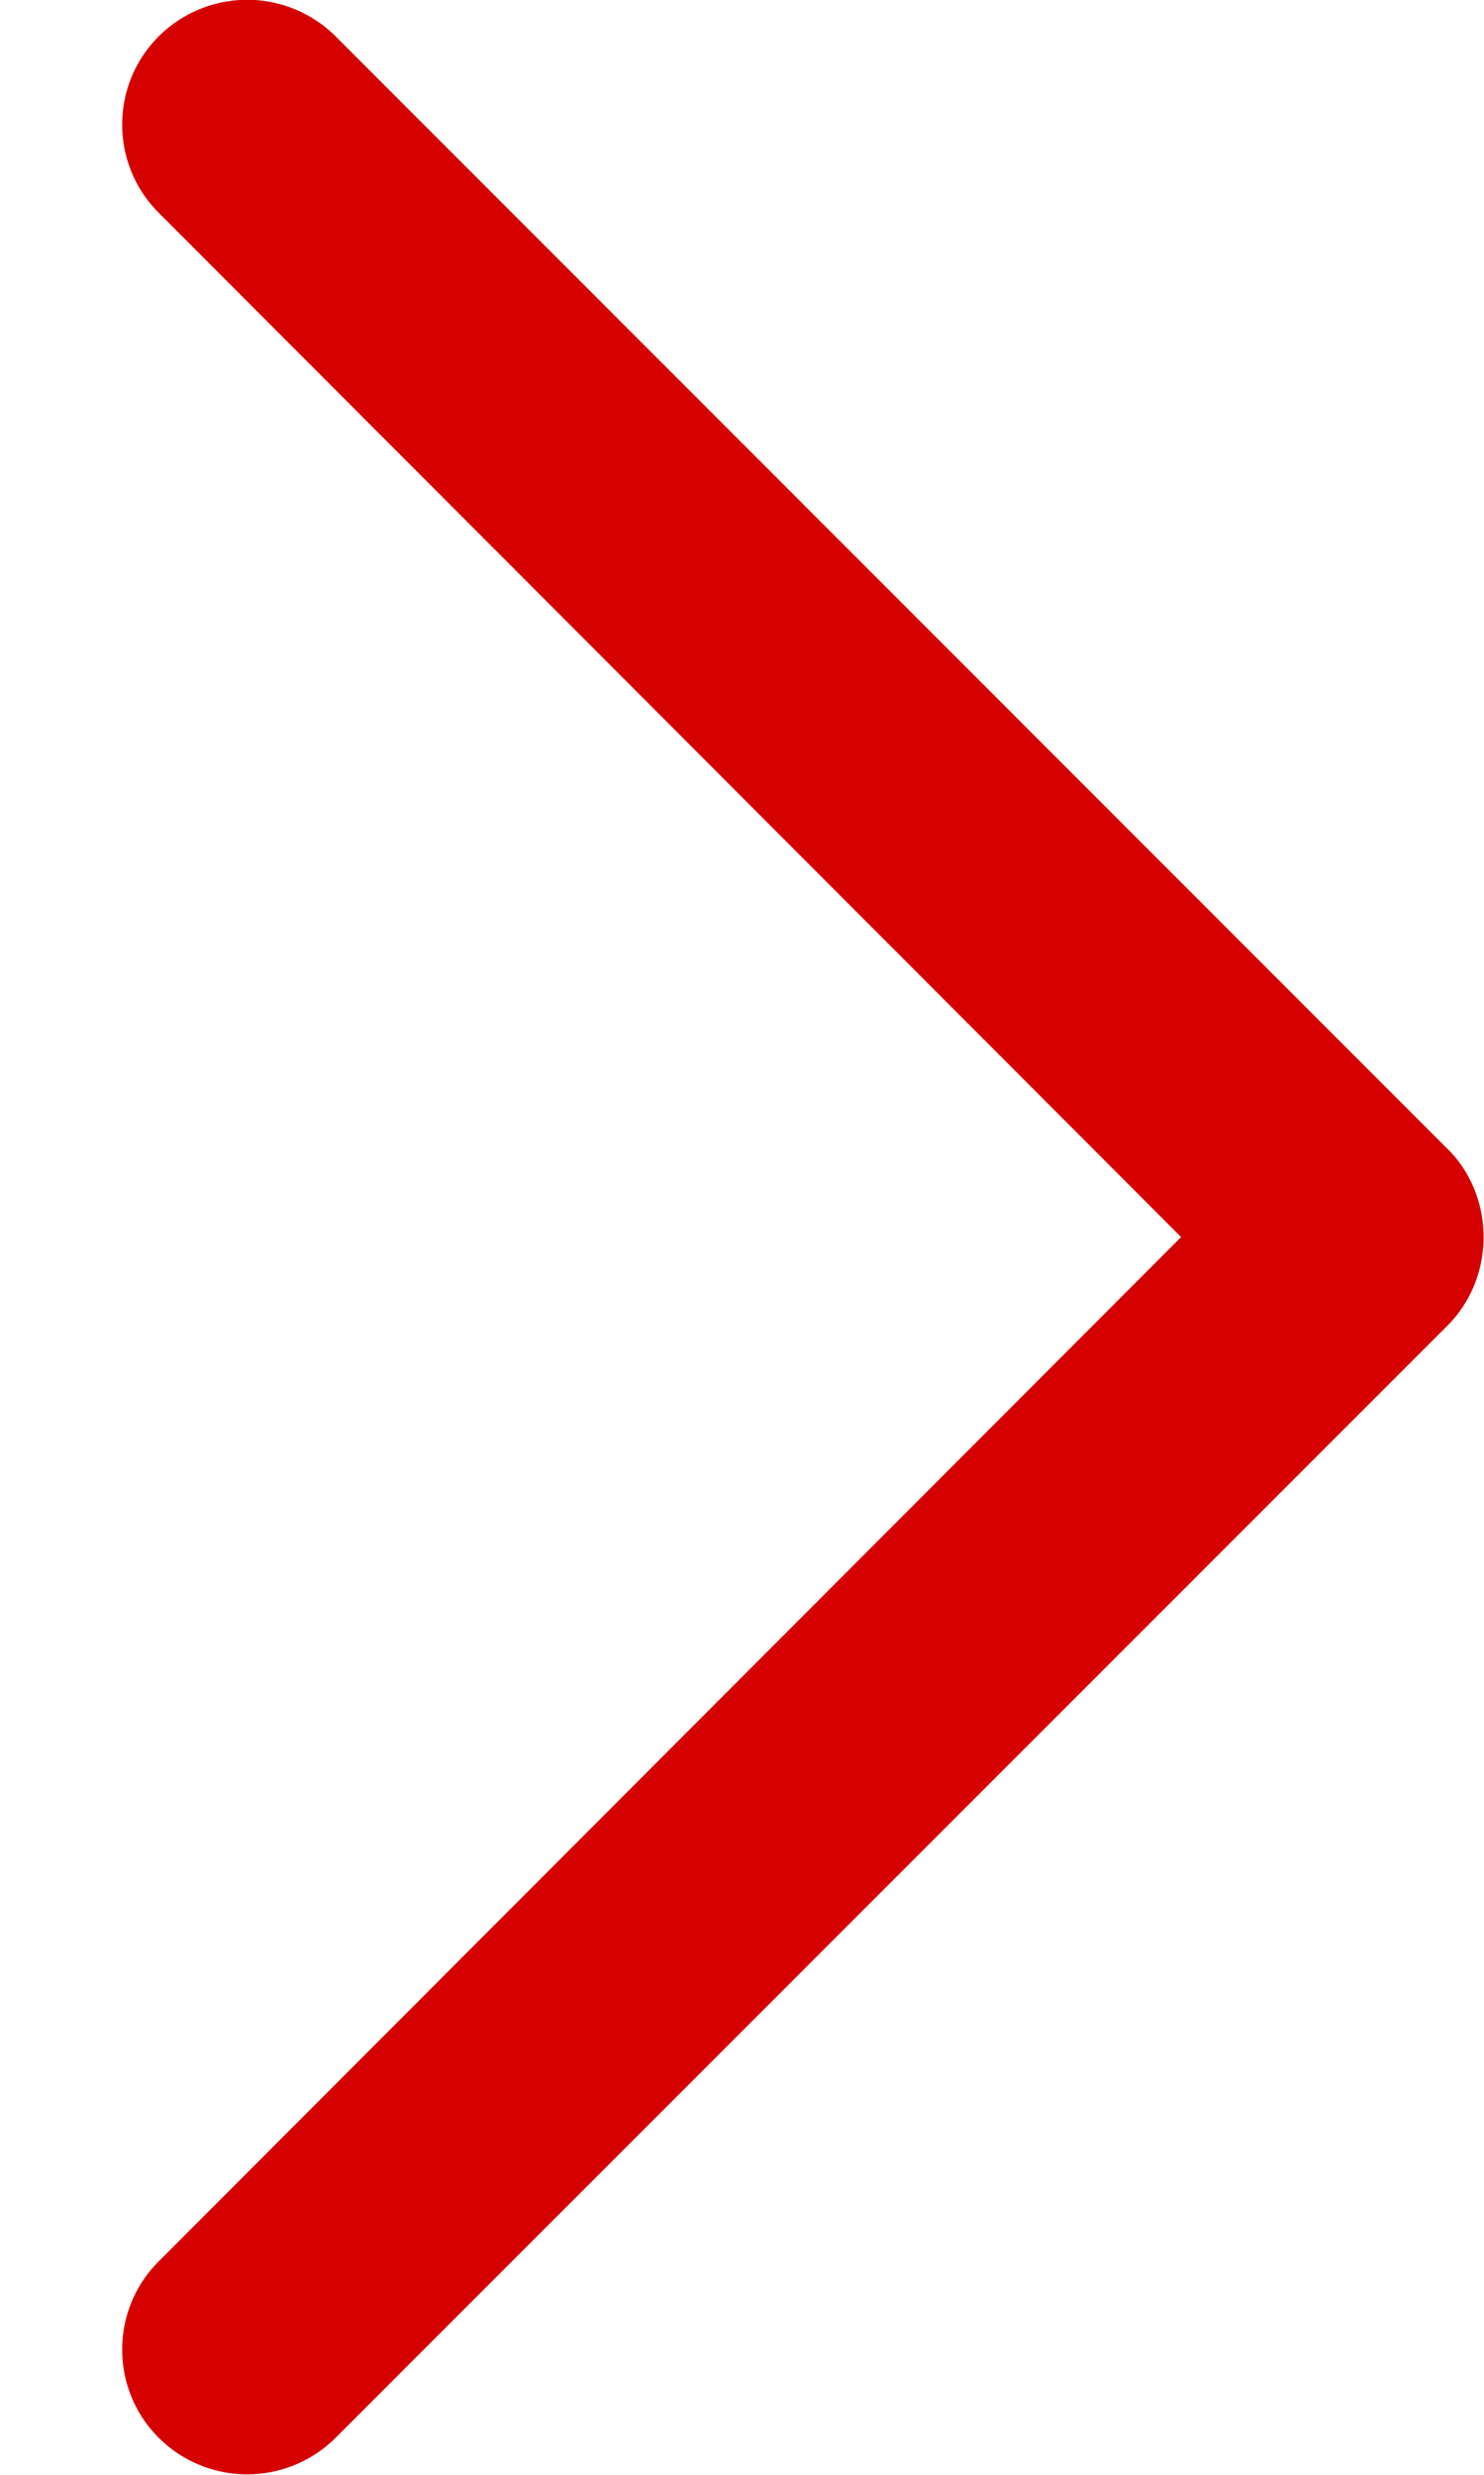
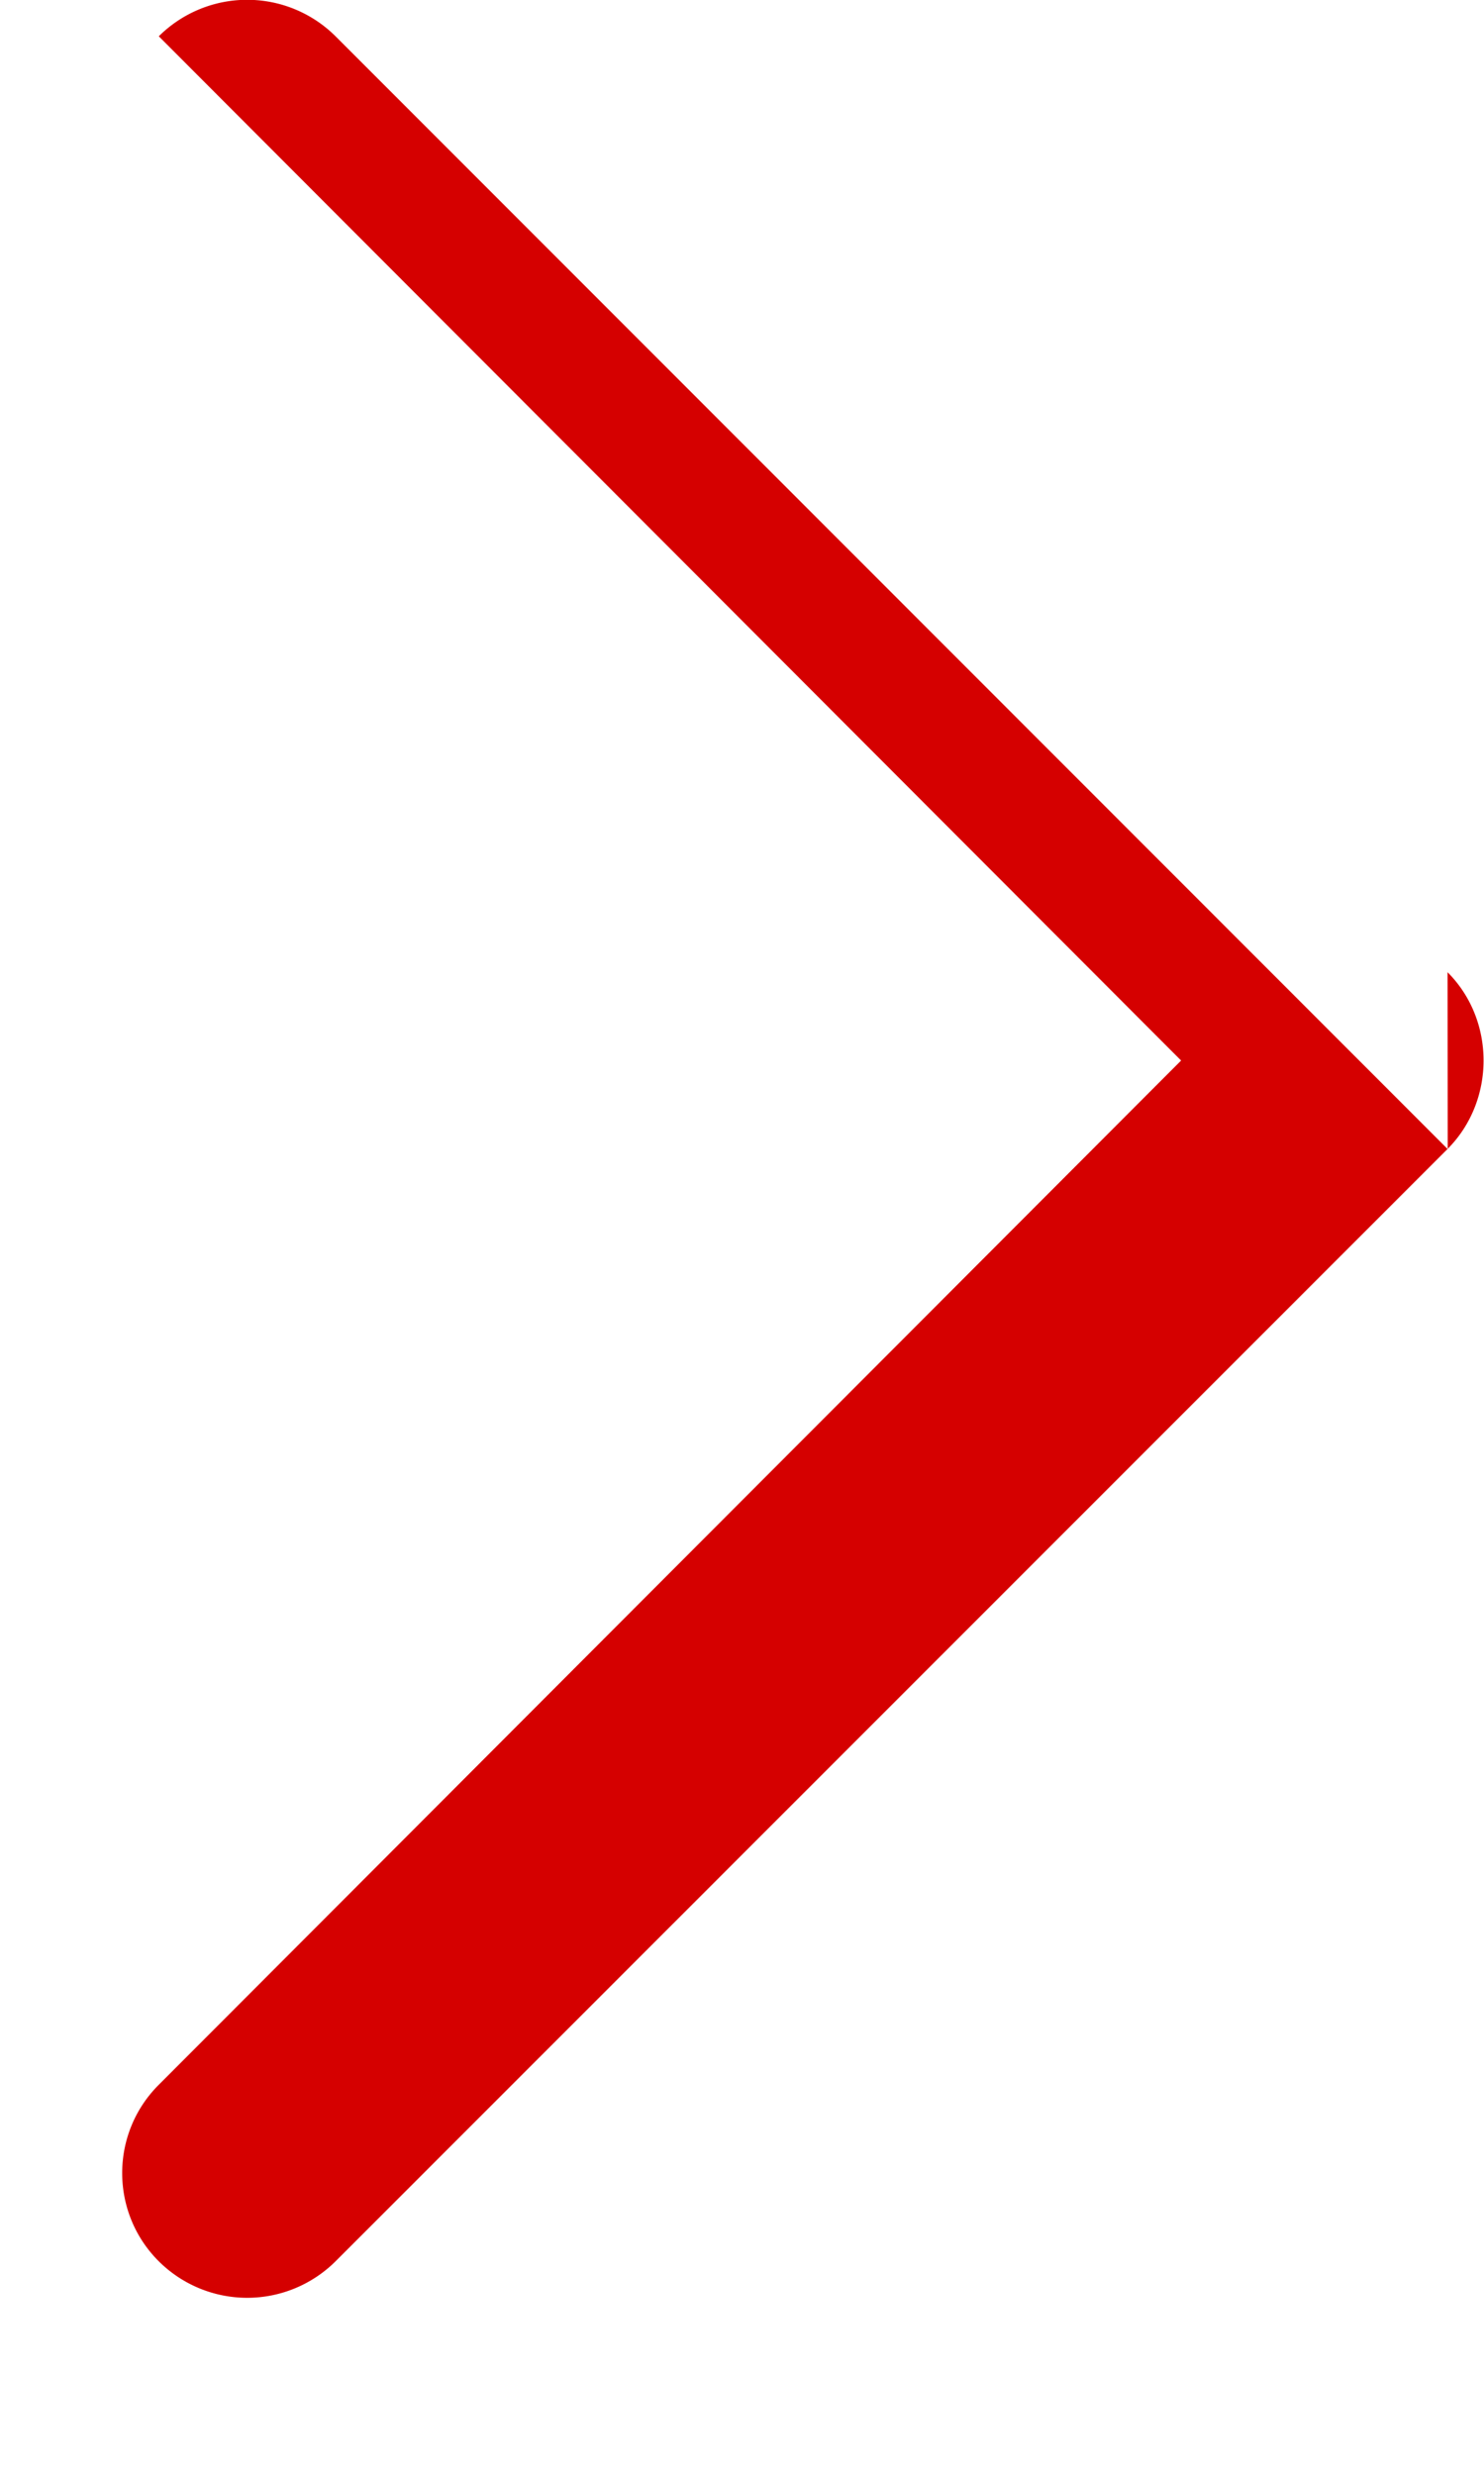
<svg xmlns="http://www.w3.org/2000/svg" width="9" height="15" fill="none">
-   <path d="M8.78 6.965L2.035.22a.76.76 0 0 0-1.072 0c-.296.295-.296.775 0 1.07l6.2 6.208-6.2 6.208c-.296.295-.296.775 0 1.07a.76.76 0 0 0 1.072 0l6.745-6.743c.29-.292.29-.78-.001-1.07z" fill="#d50000" />
+   <path d="M8.78 6.965L2.035.22a.76.76 0 0 0-1.072 0l6.2 6.208-6.2 6.208c-.296.295-.296.775 0 1.07a.76.76 0 0 0 1.072 0l6.745-6.743c.29-.292.29-.78-.001-1.07z" fill="#d50000" />
</svg>